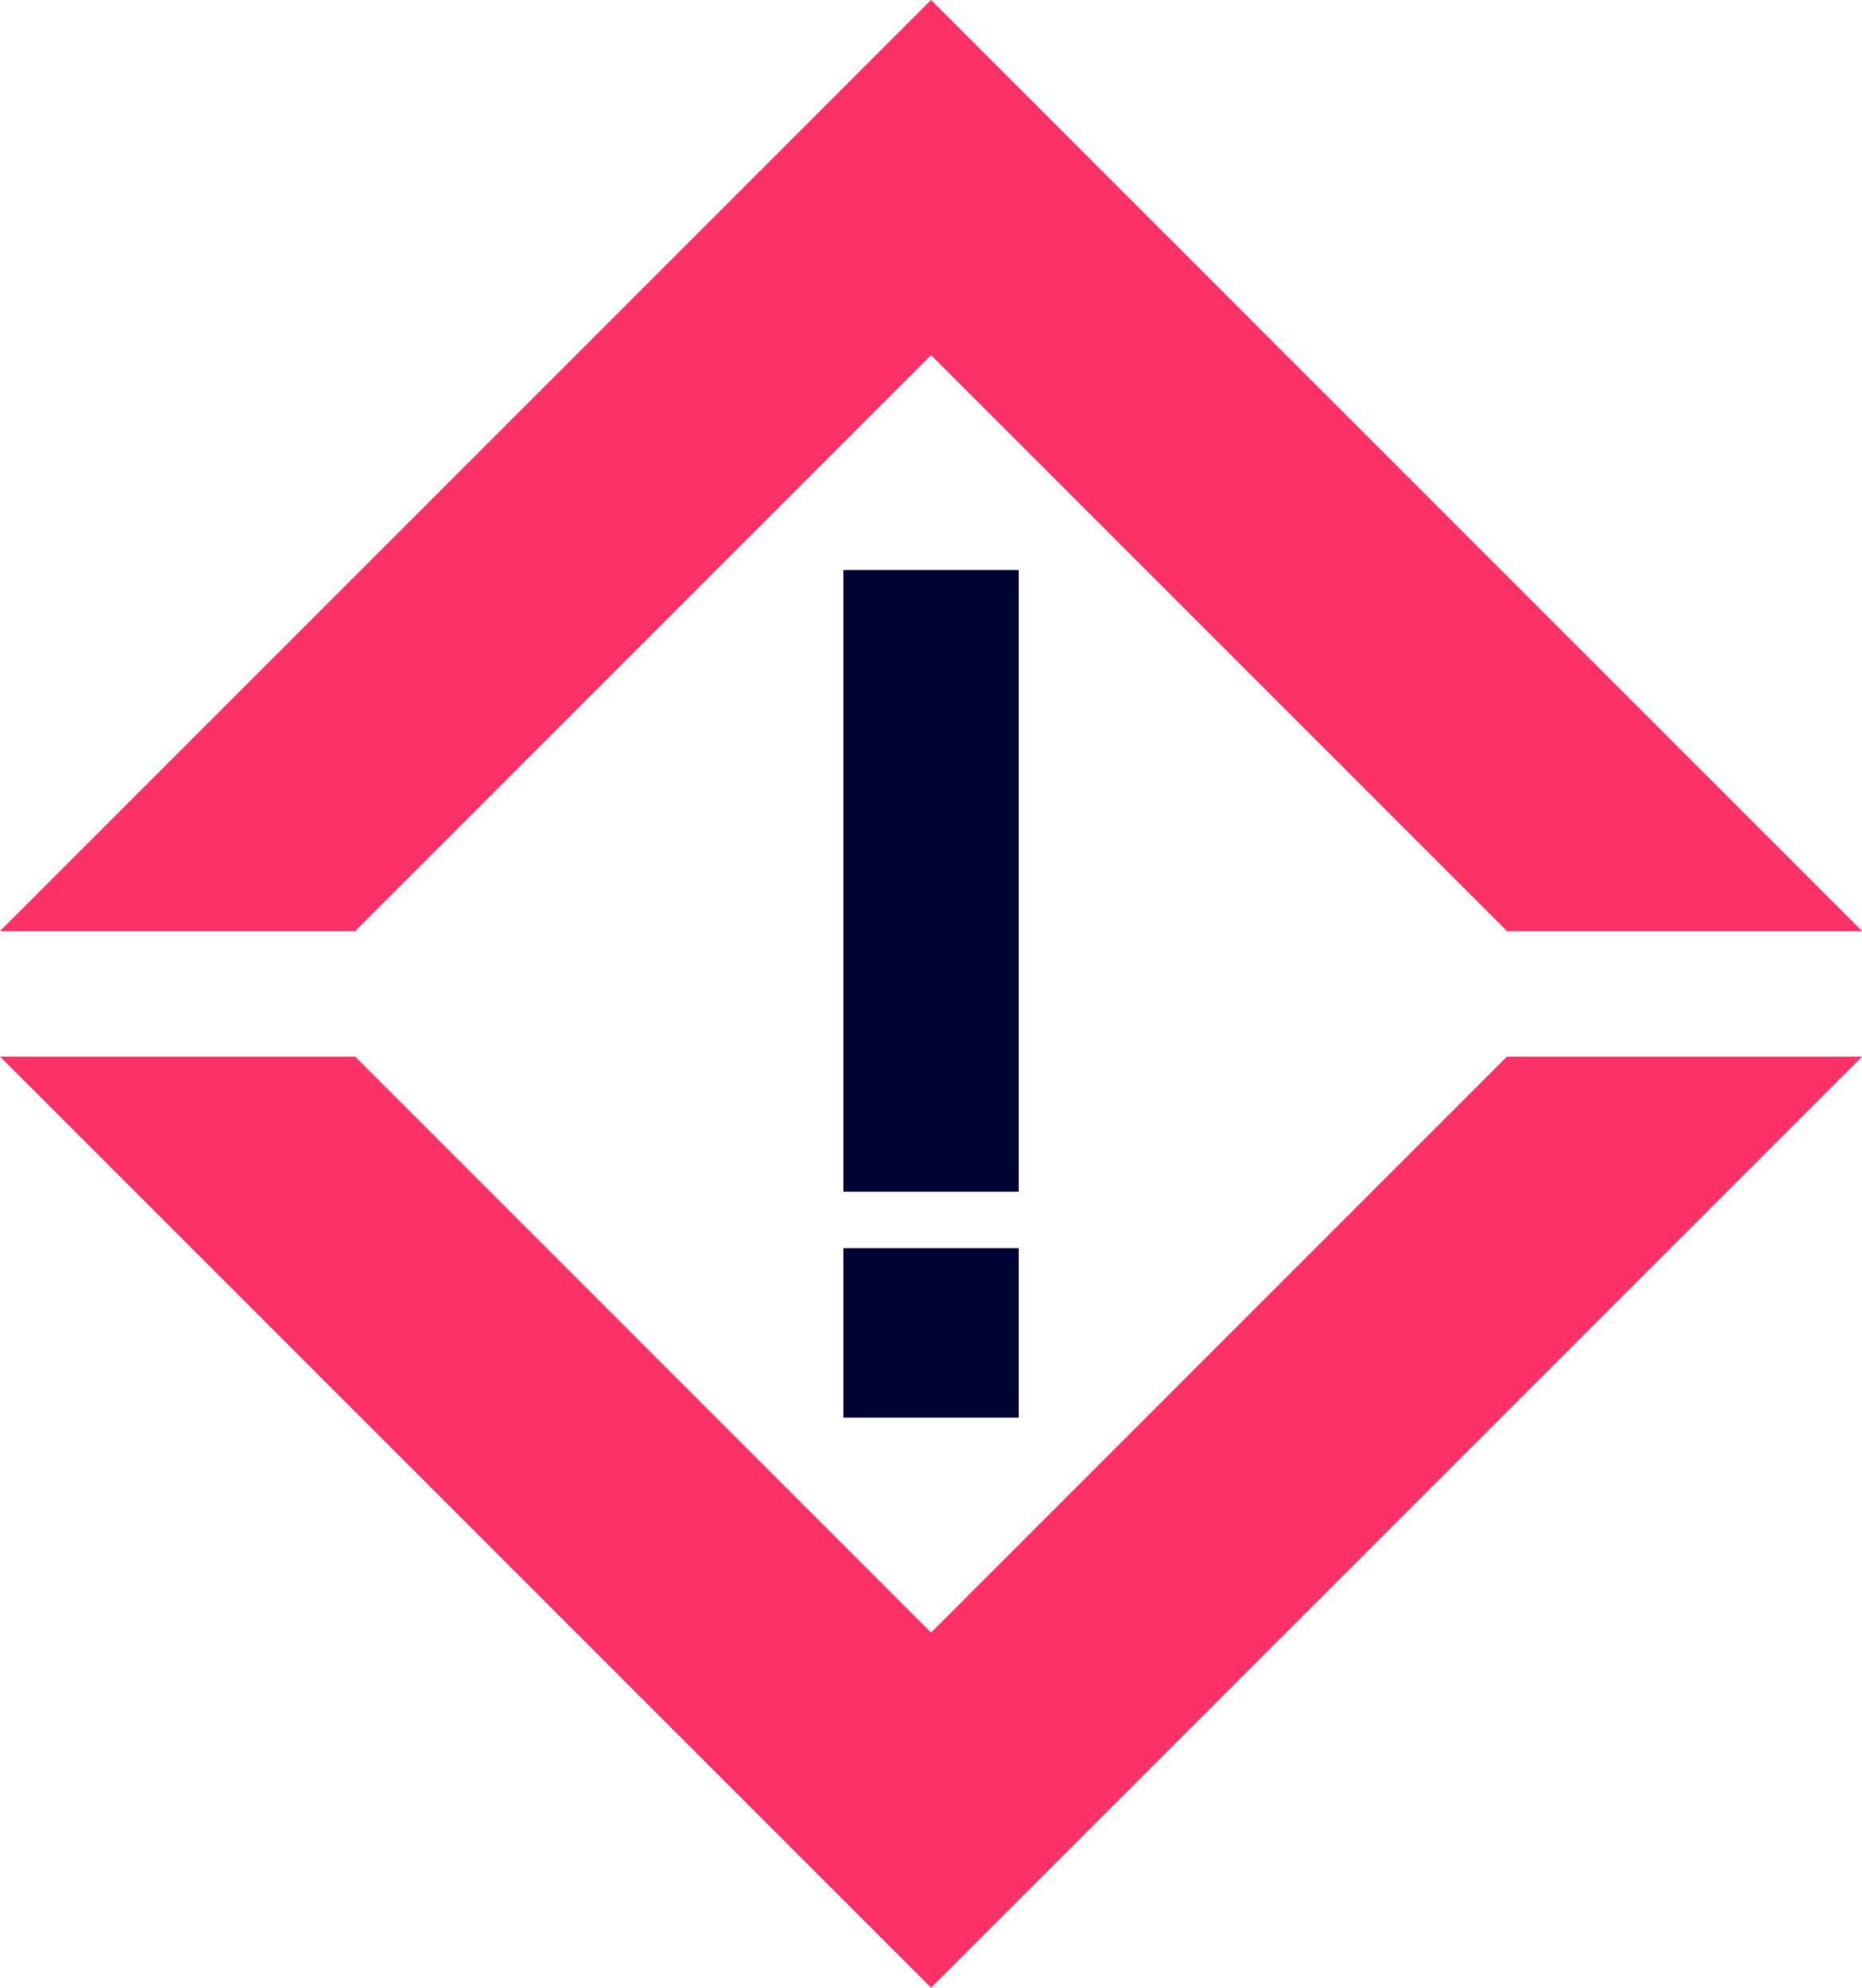
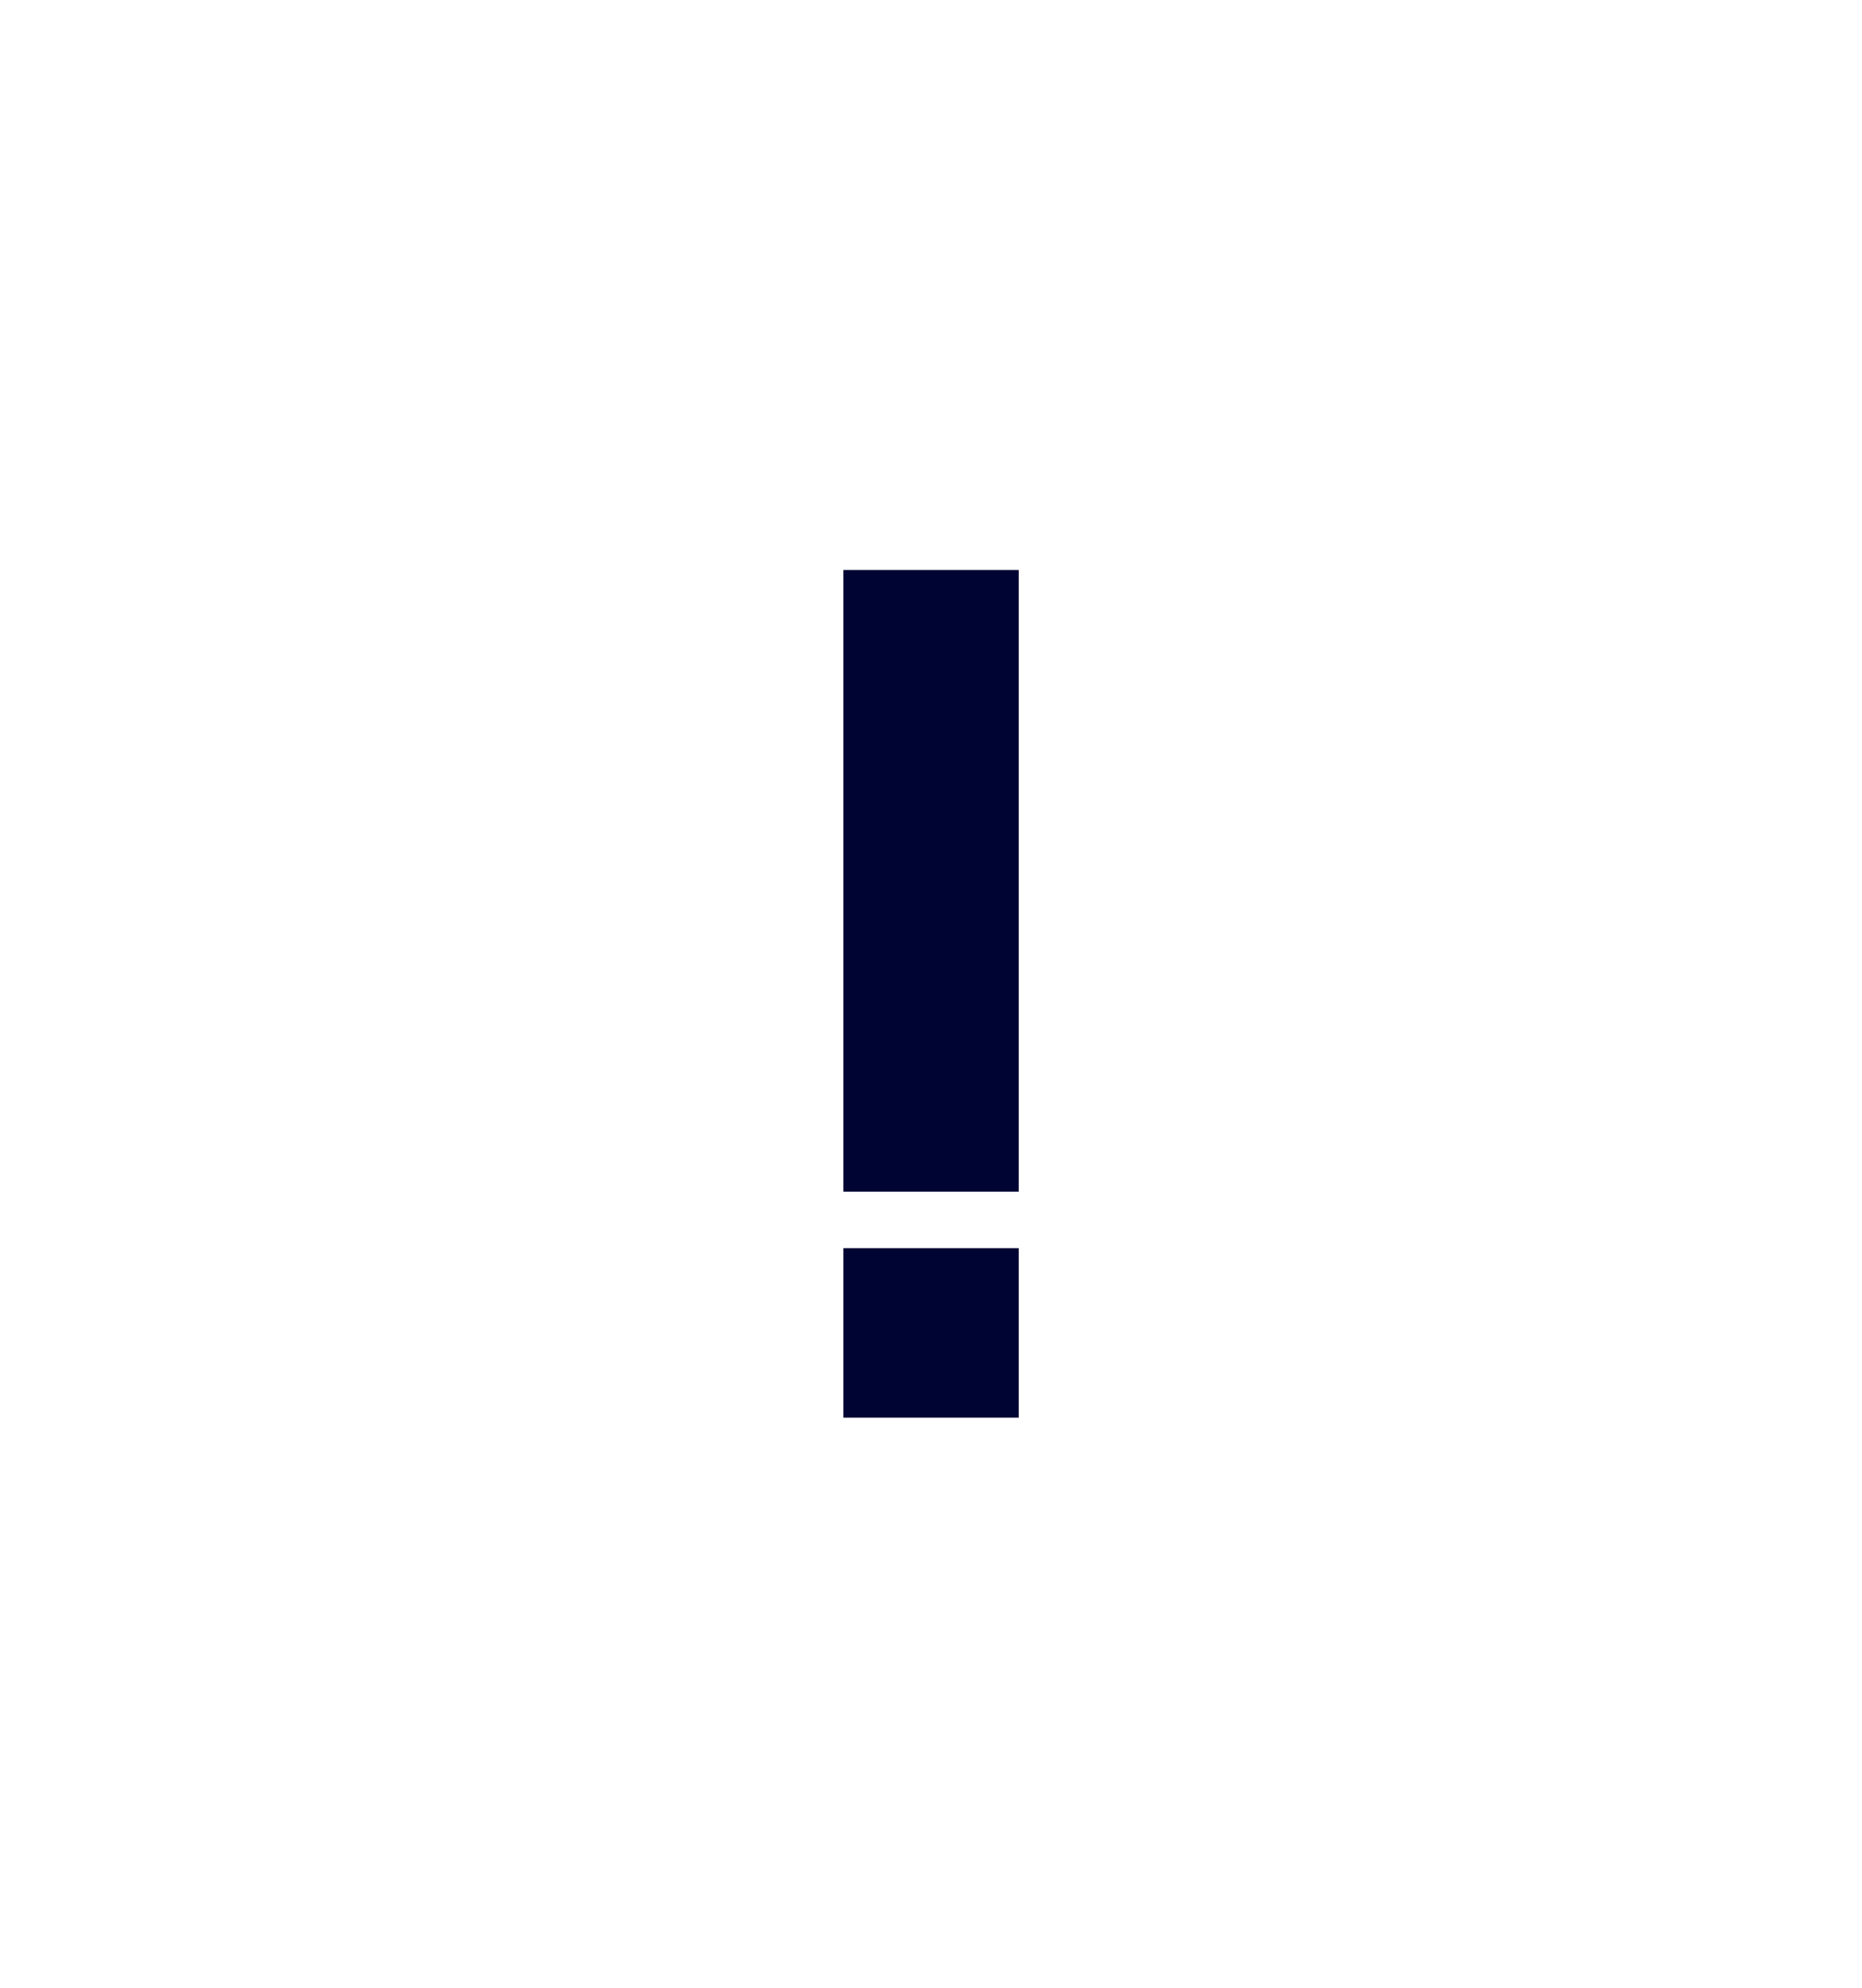
<svg xmlns="http://www.w3.org/2000/svg" width="43.971" height="46.936" viewBox="0 0 43.971 46.936">
  <g id="icons8-high-priority" transform="translate(-9.376 -1.376)">
    <g id="Group_4459" data-name="Group 4459" transform="translate(9.376 1.376)">
-       <path id="Path_5775" data-name="Path 5775" d="M31.362,9.762l13.6,13.6h8.386L31.362,1.376,9.376,23.362h8.386Z" transform="translate(-9.376 -1.376)" fill="#fc3165" />
-       <path id="Path_5776" data-name="Path 5776" d="M31.362,149.6,17.762,136H9.376l21.986,21.986L53.347,136H44.961Z" transform="translate(-9.376 -111.049)" fill="#fc3165" />
      <g id="Group_4458" data-name="Group 4458" transform="translate(19.916 13.46)">
        <rect id="Rectangle_2187" data-name="Rectangle 2187" width="4.141" height="14.679" transform="translate(4.141 14.679) rotate(180)" fill="#000433" />
        <rect id="Rectangle_2188" data-name="Rectangle 2188" width="4.141" height="4.003" transform="translate(4.141 20.016) rotate(180)" fill="#000433" />
      </g>
    </g>
  </g>
</svg>